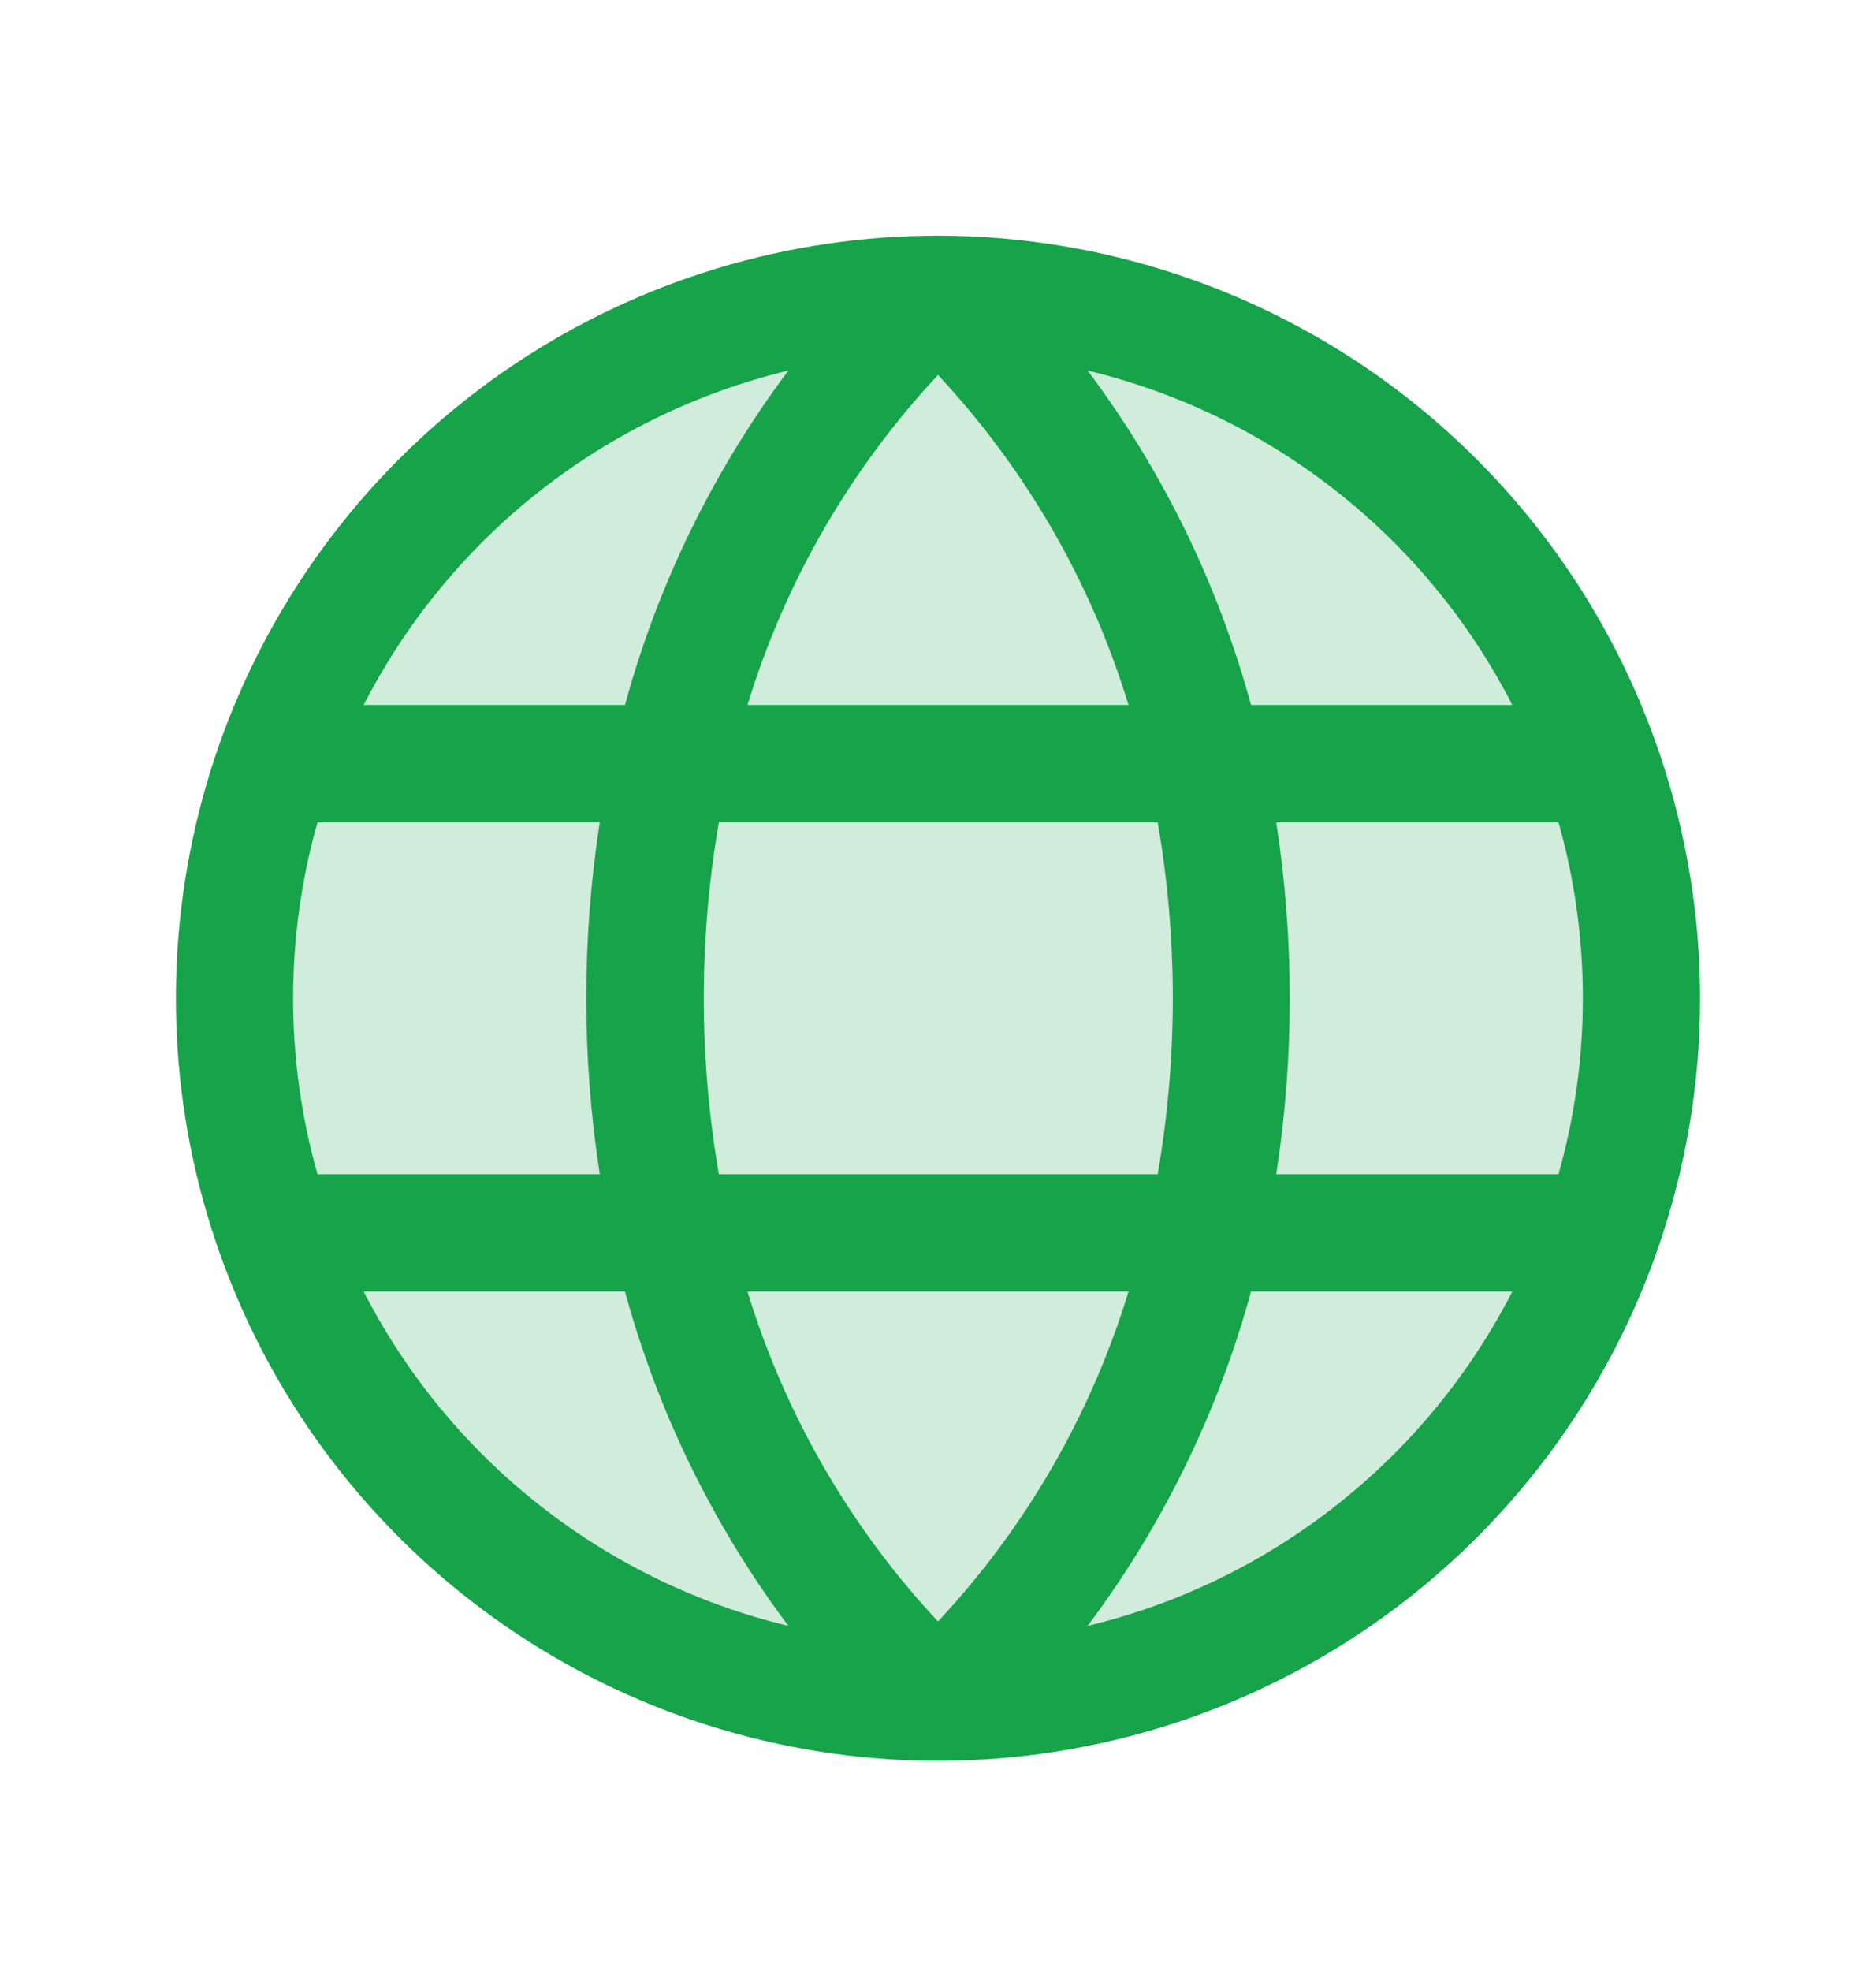
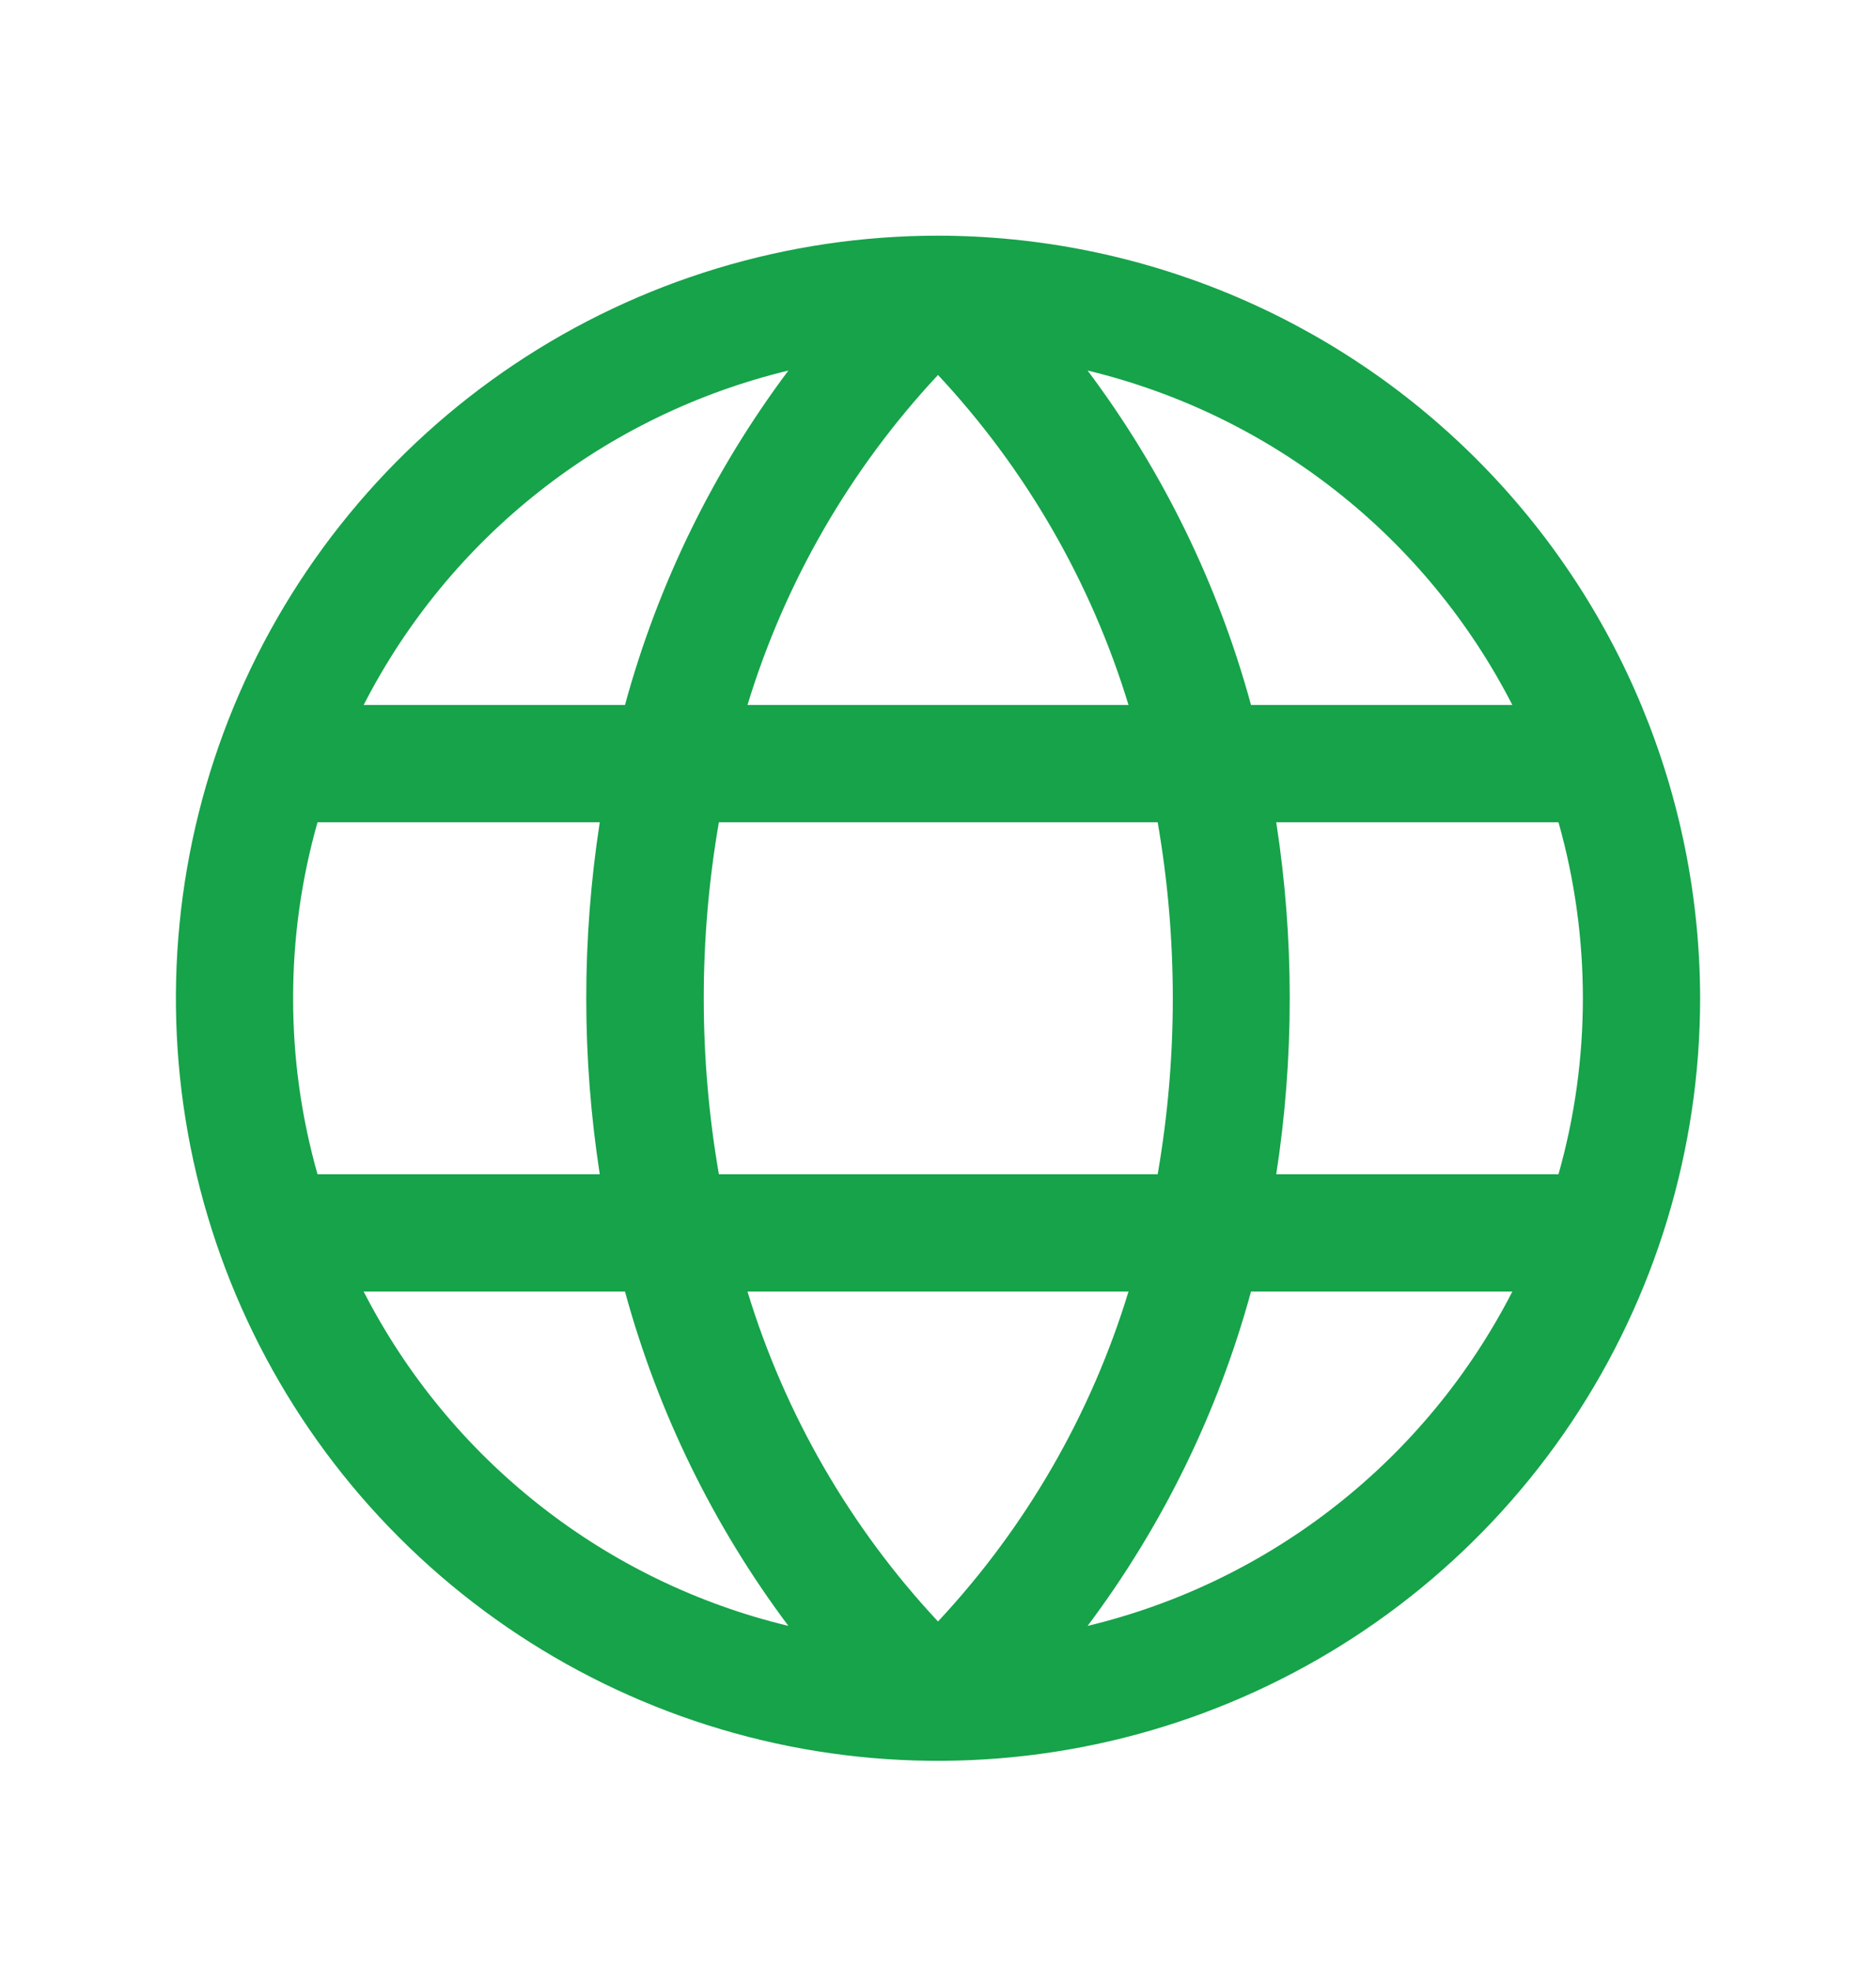
<svg xmlns="http://www.w3.org/2000/svg" width="20" height="21" viewBox="0 0 20 21" fill="none">
-   <path opacity="0.2" d="M17.5 10.636C17.5 12.119 17.06 13.569 16.236 14.803C15.412 16.036 14.241 16.997 12.87 17.565C11.5 18.133 9.992 18.281 8.537 17.992C7.082 17.702 5.746 16.988 4.697 15.939C3.648 14.89 2.933 13.554 2.644 12.099C2.355 10.644 2.503 9.136 3.071 7.766C3.639 6.395 4.6 5.224 5.833 4.4C7.067 3.576 8.517 3.136 10 3.136C11.989 3.136 13.897 3.926 15.303 5.332C16.71 6.739 17.5 8.647 17.5 10.636Z" fill="#16A34A" />
  <path d="M10 2.511C8.393 2.511 6.822 2.987 5.486 3.88C4.15 4.773 3.108 6.042 2.493 7.526C1.879 9.011 1.718 10.645 2.031 12.221C2.345 13.797 3.118 15.245 4.255 16.381C5.391 17.517 6.839 18.291 8.415 18.605C9.991 18.918 11.625 18.757 13.109 18.142C14.594 17.527 15.863 16.486 16.756 15.15C17.648 13.814 18.125 12.243 18.125 10.636C18.122 8.482 17.266 6.416 15.742 4.893C14.219 3.37 12.154 2.513 10 2.511ZM16.875 10.636C16.875 11.27 16.788 11.901 16.615 12.511H13.606C13.798 11.268 13.798 10.003 13.606 8.761H16.615C16.788 9.371 16.875 10.002 16.875 10.636ZM7.969 13.761H12.031C11.631 15.072 10.936 16.275 10 17.276C9.064 16.274 8.369 15.072 7.969 13.761ZM7.664 12.511C7.449 11.27 7.449 10.002 7.664 8.761H12.342C12.557 10.002 12.557 11.27 12.342 12.511H7.664ZM3.125 10.636C3.124 10.002 3.212 9.371 3.385 8.761H6.394C6.202 10.003 6.202 11.268 6.394 12.511H3.385C3.212 11.901 3.124 11.27 3.125 10.636ZM12.031 7.511H7.969C8.369 6.199 9.064 4.997 10 3.995C10.936 4.997 11.631 6.2 12.031 7.511ZM16.119 7.511H13.337C12.986 6.224 12.395 5.015 11.595 3.948C12.562 4.181 13.467 4.619 14.248 5.234C15.03 5.849 15.669 6.626 16.123 7.511H16.119ZM8.405 3.948C7.605 5.015 7.014 6.224 6.663 7.511H3.877C4.331 6.626 4.97 5.849 5.752 5.234C6.533 4.619 7.439 4.181 8.405 3.948ZM3.877 13.761H6.663C7.014 15.047 7.605 16.256 8.405 17.323C7.439 17.091 6.533 16.652 5.752 16.037C4.97 15.422 4.331 14.646 3.877 13.761ZM11.595 17.323C12.395 16.256 12.986 15.047 13.337 13.761H16.123C15.669 14.646 15.03 15.422 14.248 16.037C13.467 16.652 12.562 17.091 11.595 17.323Z" fill="#16A34A" />
</svg>